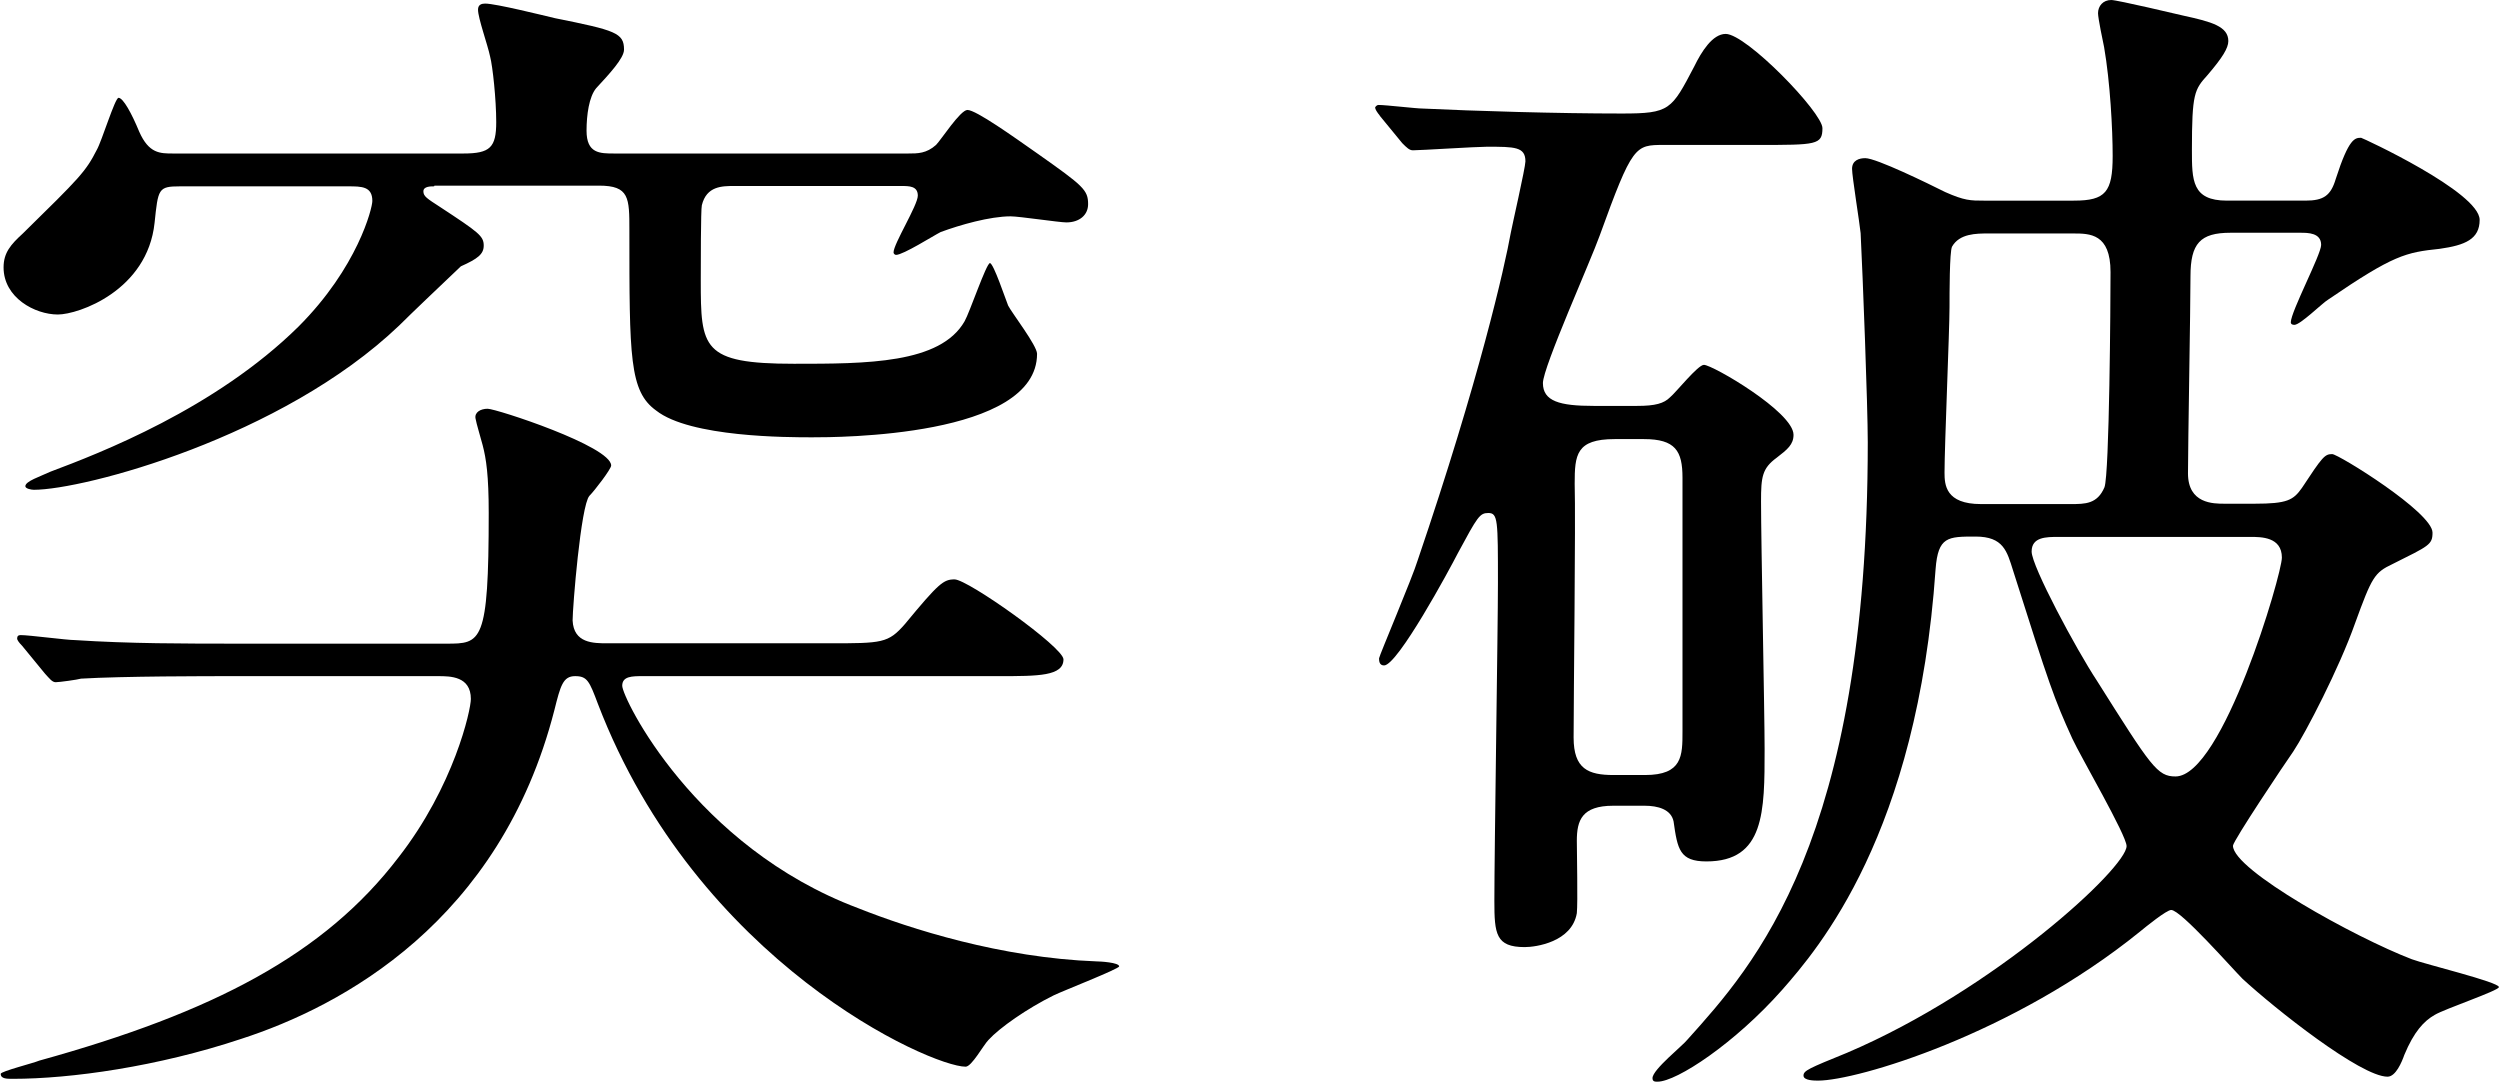
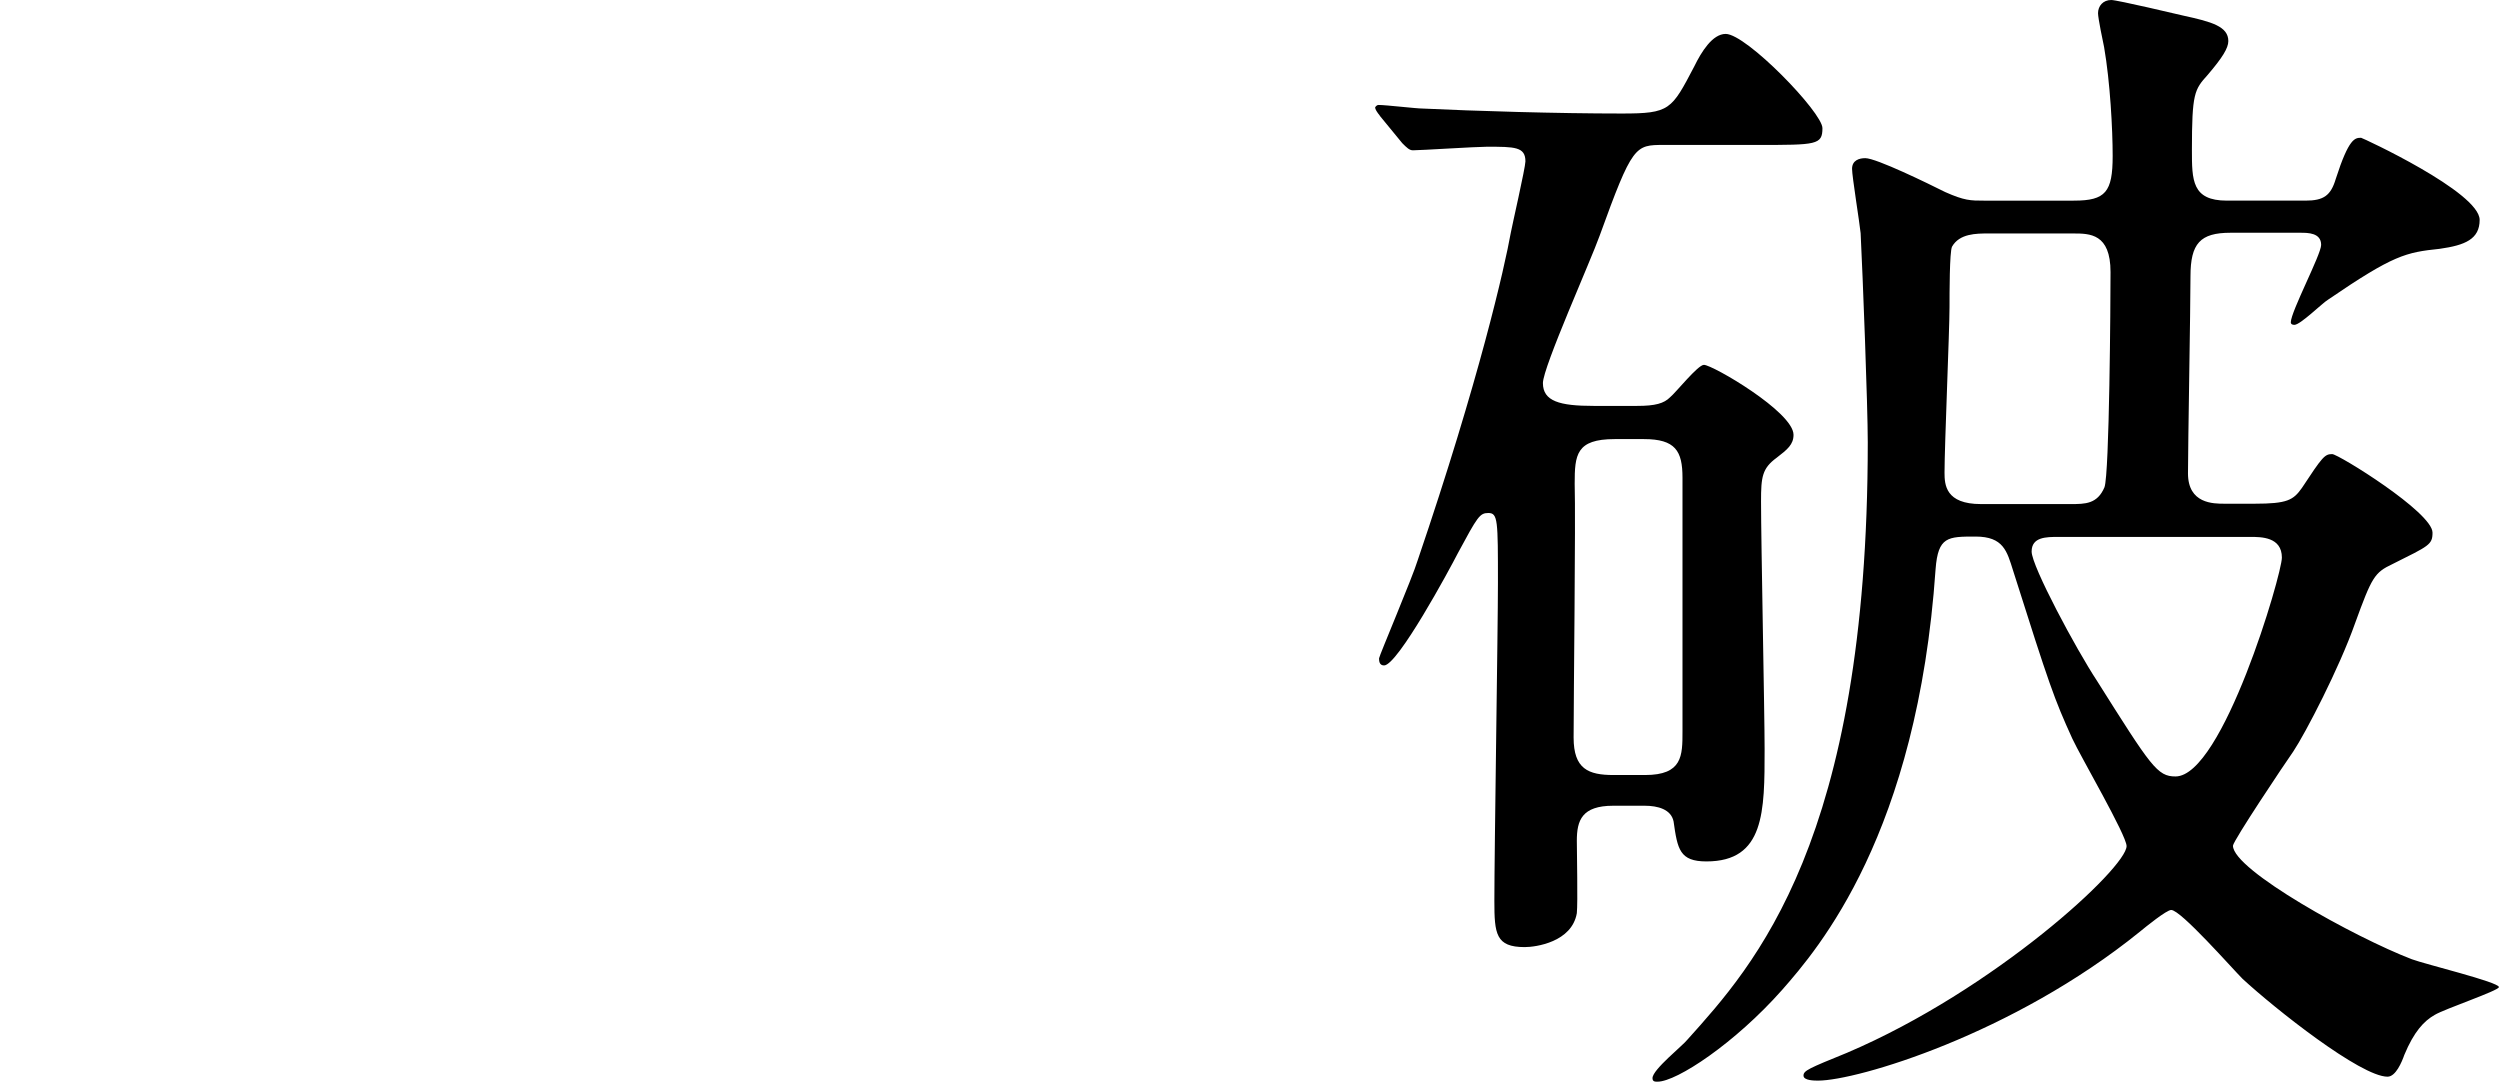
<svg xmlns="http://www.w3.org/2000/svg" id="_レイヤー_2" data-name="レイヤー 2" viewBox="0 0 70.03 30.32">
  <g id="_レイヤー_1-2" data-name="レイヤー 1">
    <g>
-       <path d="M6.57,18.94c-.78,0-3.12,0-4.3.07-.1.03-.61.1-.71.1s-.17-.1-.3-.24l-.64-.78c-.1-.1-.14-.17-.14-.2,0-.07.03-.1.1-.1.24,0,1.29.14,1.52.14,1.52.1,3.05.1,4.64.1h5.76c.98,0,1.19,0,1.19-3.66,0-1.05-.07-1.52-.17-1.9-.07-.27-.17-.58-.2-.75-.03-.17.14-.27.34-.27.24,0,3.46,1.05,3.46,1.59,0,.1-.47.71-.61.85-.24.27-.47,3.12-.47,3.49.03.64.58.64.98.64h6.2c1.49,0,1.66,0,2.13-.54.95-1.15,1.08-1.25,1.39-1.25.37,0,3.05,1.9,3.05,2.24,0,.47-.71.47-1.79.47h-9.99c-.3,0-.58,0-.58.27,0,.34,2.03,4.51,6.61,6.23,1.46.58,4,1.39,6.67,1.49.1,0,.64.03.64.14,0,.07-1.56.68-1.83.81-.75.37-1.52.91-1.83,1.25-.14.14-.47.75-.64.75-.98,0-7.52-2.91-10.3-10.16-.24-.64-.3-.78-.64-.78s-.41.27-.58.95c-1.52,5.93-5.96,8.3-8.77,9.21-2.34.78-4.78,1.12-6.4,1.12-.17,0-.34,0-.34-.14,0-.07.92-.3,1.08-.37,4.88-1.35,7.99-2.98,10.06-5.69,1.56-2,2.03-4.13,2.03-4.44,0-.64-.58-.64-.92-.64h-5.69ZM12.16,5.22c-.1,0-.3,0-.3.14s.1.2.47.44c1.08.71,1.22.81,1.22,1.08,0,.24-.17.37-.64.58-.61.58-1.39,1.32-1.73,1.66C7.89,12.26,2.34,13.72.95,13.72c-.07,0-.24-.03-.24-.1,0-.14.41-.27.71-.41,1.36-.51,4.61-1.76,6.94-4.06,1.66-1.66,2.07-3.32,2.07-3.52,0-.41-.3-.41-.68-.41h-4.71c-.61,0-.61.07-.71,1.02-.2,1.9-2.13,2.57-2.71,2.57-.64,0-1.52-.47-1.52-1.32,0-.41.2-.64.54-.95,1.59-1.56,1.76-1.73,2.07-2.34.14-.24.51-1.46.61-1.46.13,0,.37.44.58.95.27.61.58.61.95.61h8.13c.75,0,.92-.17.92-.88,0-.64-.1-1.56-.17-1.83-.07-.34-.34-1.08-.34-1.32,0-.14.1-.17.2-.17.3,0,1.66.34,1.96.41,1.69.34,1.93.41,1.93.88,0,.24-.41.68-.78,1.08-.2.24-.27.75-.27,1.19,0,.64.37.64.78.64h8.23c.27,0,.51,0,.78-.24.14-.14.68-.98.88-.98.24,0,1.29.75,1.96,1.22,1.29.91,1.42,1.02,1.42,1.42,0,.3-.24.51-.61.51-.2,0-1.32-.17-1.56-.17-.58,0-1.42.24-1.96.44-.2.1-1.05.64-1.25.64-.03,0-.07-.03-.07-.07,0-.24.68-1.32.68-1.59s-.24-.27-.47-.27h-4.67c-.34,0-.78,0-.91.54-.03.1-.03,1.76-.03,2.1,0,1.9.03,2.34,2.61,2.34,2.03,0,4.1,0,4.78-1.19.14-.24.61-1.63.71-1.63s.44,1.02.51,1.19c.1.2.81,1.12.81,1.35,0,2.34-5.62,2.34-6.3,2.34s-3.42,0-4.37-.75c-.75-.54-.75-1.49-.75-5.05,0-.91,0-1.25-.85-1.25h-4.61Z" />
      <path d="M38.66,3.25q-.14-.17-.14-.24s.03-.07.1-.07c.2,0,1.05.1,1.22.1,1.46.07,3.79.14,5.59.14,1.35,0,1.39-.1,2.03-1.32.2-.41.51-.91.88-.91.58,0,2.71,2.2,2.71,2.64,0,.47-.17.47-1.8.47h-2.64c-.81,0-.88,0-1.8,2.54-.24.68-1.59,3.69-1.59,4.13,0,.51.47.64,1.42.64h1.22c.51,0,.75-.07.92-.24.17-.14.78-.91.95-.91.24,0,2.51,1.32,2.51,1.96,0,.27-.17.41-.47.64-.41.3-.44.54-.44,1.22,0,1.12.1,5.96.1,6.94,0,1.76,0,3.15-1.63,3.15-.75,0-.81-.34-.92-1.12-.07-.34-.44-.44-.81-.44h-.88c-.88,0-1.02.41-1.02.98,0,.34.03,1.73,0,2.03-.14.81-1.15.95-1.46.95-.81,0-.85-.37-.85-1.29,0-1.42.1-7.66.1-8.91,0-1.76,0-1.96-.27-1.96-.24,0-.3.1-.85,1.12-.24.47-1.69,3.15-2.07,3.15-.14,0-.14-.14-.14-.2s.95-2.3,1.08-2.74c1.73-5.08,2.44-8.23,2.61-9.18.03-.17.41-1.83.41-2,0-.41-.3-.41-1.08-.41-.3,0-1.86.1-2.07.1-.1,0-.17-.07-.3-.2l-.64-.78ZM45.23,12.3c-1.08,0-1.12.44-1.12,1.25.03,1.02-.03,6-.03,7.11,0,.88.41,1.05,1.12,1.05h.88c1.05,0,1.05-.54,1.05-1.22v-7.11c0-.75-.2-1.08-1.08-1.08h-.81ZM58.1,5.62c.88,0,1.08-.24,1.08-1.25,0-.75-.07-2.07-.24-3.05-.03-.14-.17-.81-.17-.95,0-.2.14-.37.37-.37.17,0,1.9.41,2.03.44.78.17,1.25.3,1.25.71,0,.2-.17.47-.58.95-.37.41-.44.51-.44,2.1,0,.85,0,1.42.98,1.42h2.2c.51,0,.71-.14.85-.61.37-1.15.54-1.15.71-1.15.03,0,3.32,1.52,3.32,2.3,0,.54-.41.71-1.12.81-.95.1-1.29.17-3.12,1.42-.17.1-.78.71-.95.71-.07,0-.1-.03-.1-.07,0-.3.85-1.9.85-2.17,0-.34-.37-.34-.58-.34h-1.96c-.85,0-1.12.3-1.12,1.22,0,.85-.07,4.74-.07,5.52,0,.85.71.85,1.02.85h.85c.91,0,1.08-.1,1.32-.44.58-.88.64-.95.85-.95.17,0,2.81,1.63,2.81,2.2,0,.34-.1.37-1.12.88-.51.24-.58.37-1.05,1.66-.44,1.25-1.39,3.08-1.73,3.59-.24.34-1.69,2.51-1.69,2.64,0,.68,3.42,2.57,5.01,3.18.37.14,2.44.64,2.44.78,0,.1-1.52.61-1.8.78-.3.17-.58.47-.85,1.12-.07.2-.24.61-.47.61-.75,0-3.15-1.9-4.06-2.74-.3-.3-1.73-1.93-2-1.93-.13,0-.71.47-.88.61-3.56,2.88-7.93,4.17-9.01,4.17-.1,0-.41,0-.41-.14s.14-.2,1.22-.64c4.13-1.76,7.83-5.18,7.83-5.79,0-.3-1.29-2.51-1.52-3.01-.51-1.12-.64-1.49-1.66-4.71-.17-.54-.27-.95-1.05-.95s-1.05,0-1.12.91c-.51,7.42-3.29,10.64-4.3,11.79-1.32,1.49-2.95,2.57-3.49,2.57-.07,0-.14,0-.14-.1,0-.24.85-.91.98-1.08,1.86-2.07,5.05-5.56,5.05-16.73,0-1.02-.14-4.67-.2-5.86-.03-.3-.24-1.59-.24-1.8,0-.24.2-.3.37-.3.31,0,1.76.71,2.24.95.54.24.71.24,1.08.24h2.51ZM55.7,6.54c-.34,0-.81,0-1.02.37-.07.14-.07,1.32-.07,1.69,0,.64-.14,3.9-.14,4.64,0,.34.03.88,1.02.88h2.51c.41,0,.75,0,.95-.47.14-.37.17-5.22.17-6.03,0-1.08-.58-1.08-1.05-1.08h-2.37ZM57.66,15.04c-.34,0-.75,0-.75.41s1.25,2.74,1.83,3.62c1.52,2.41,1.69,2.68,2.2,2.68,1.32,0,2.98-5.66,2.98-6.13,0-.58-.58-.58-.88-.58h-5.39Z" />
    </g>
  </g>
</svg>